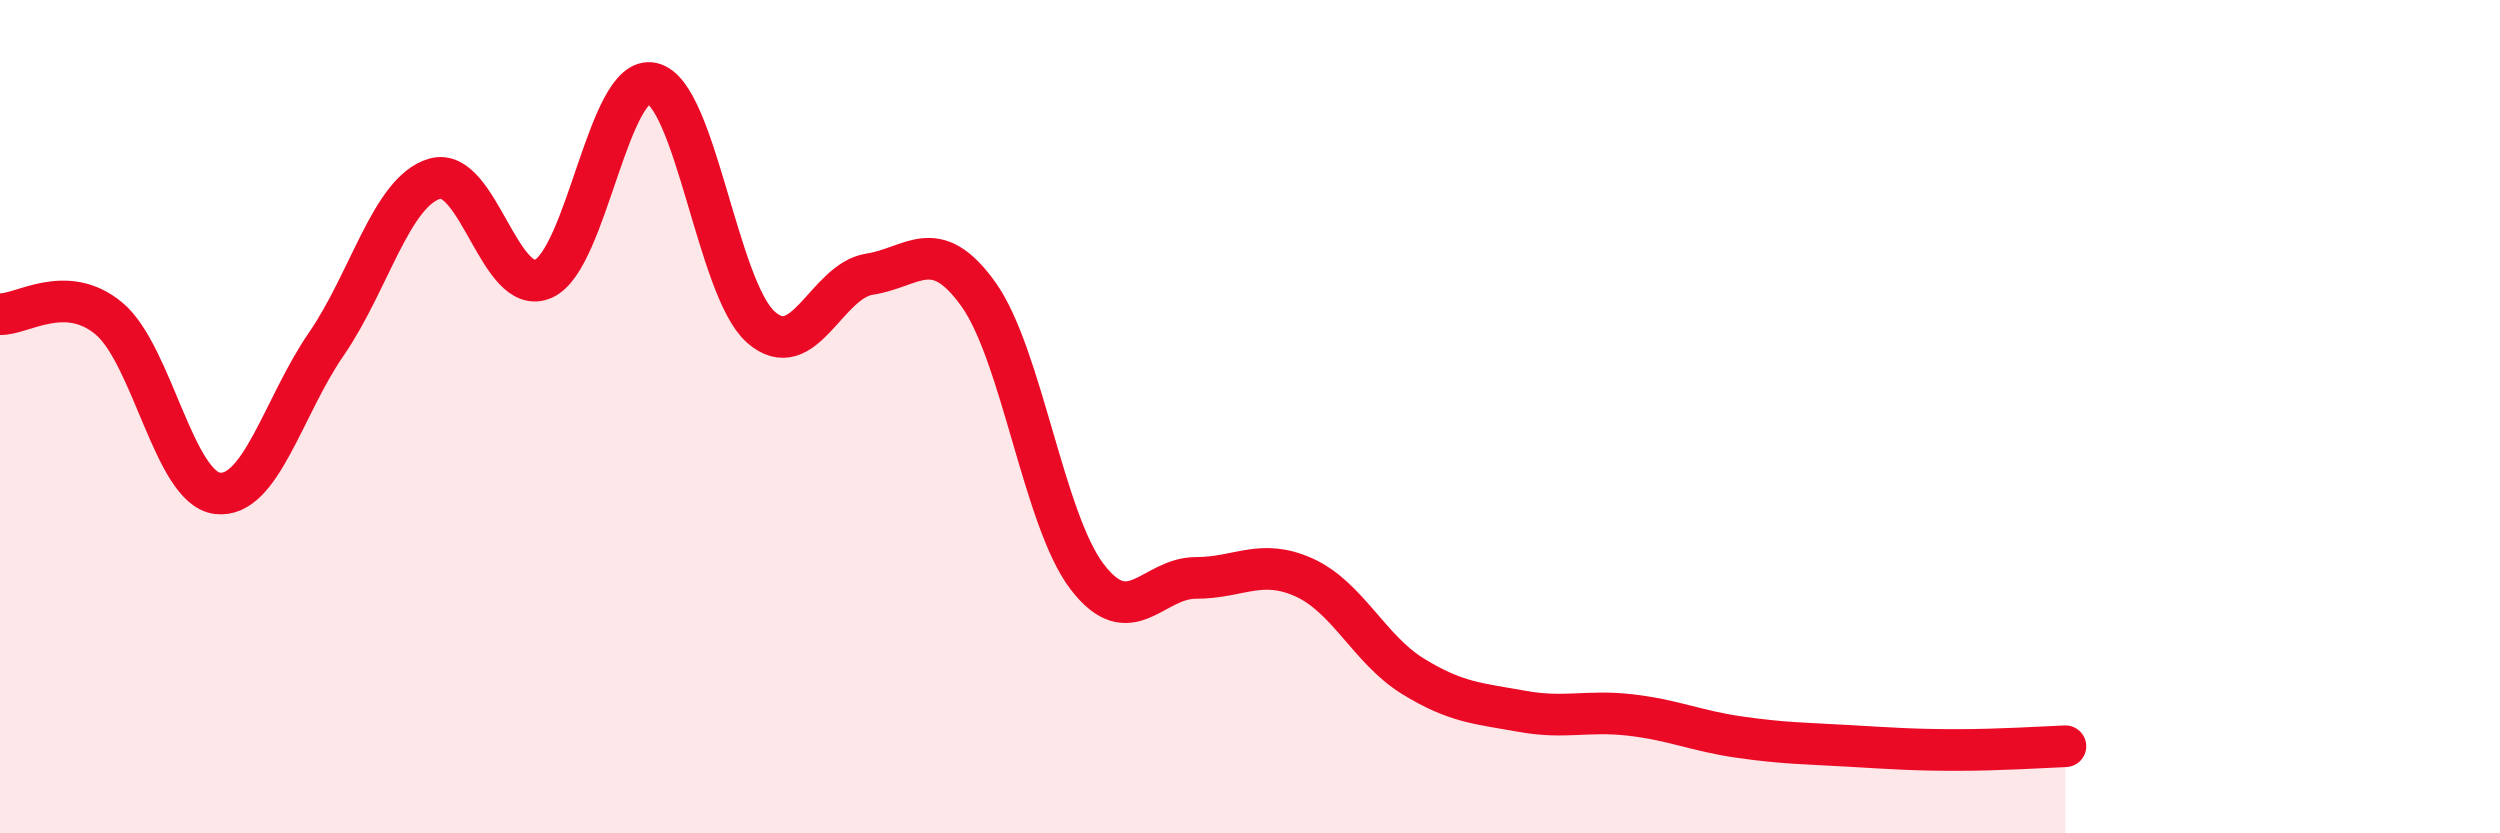
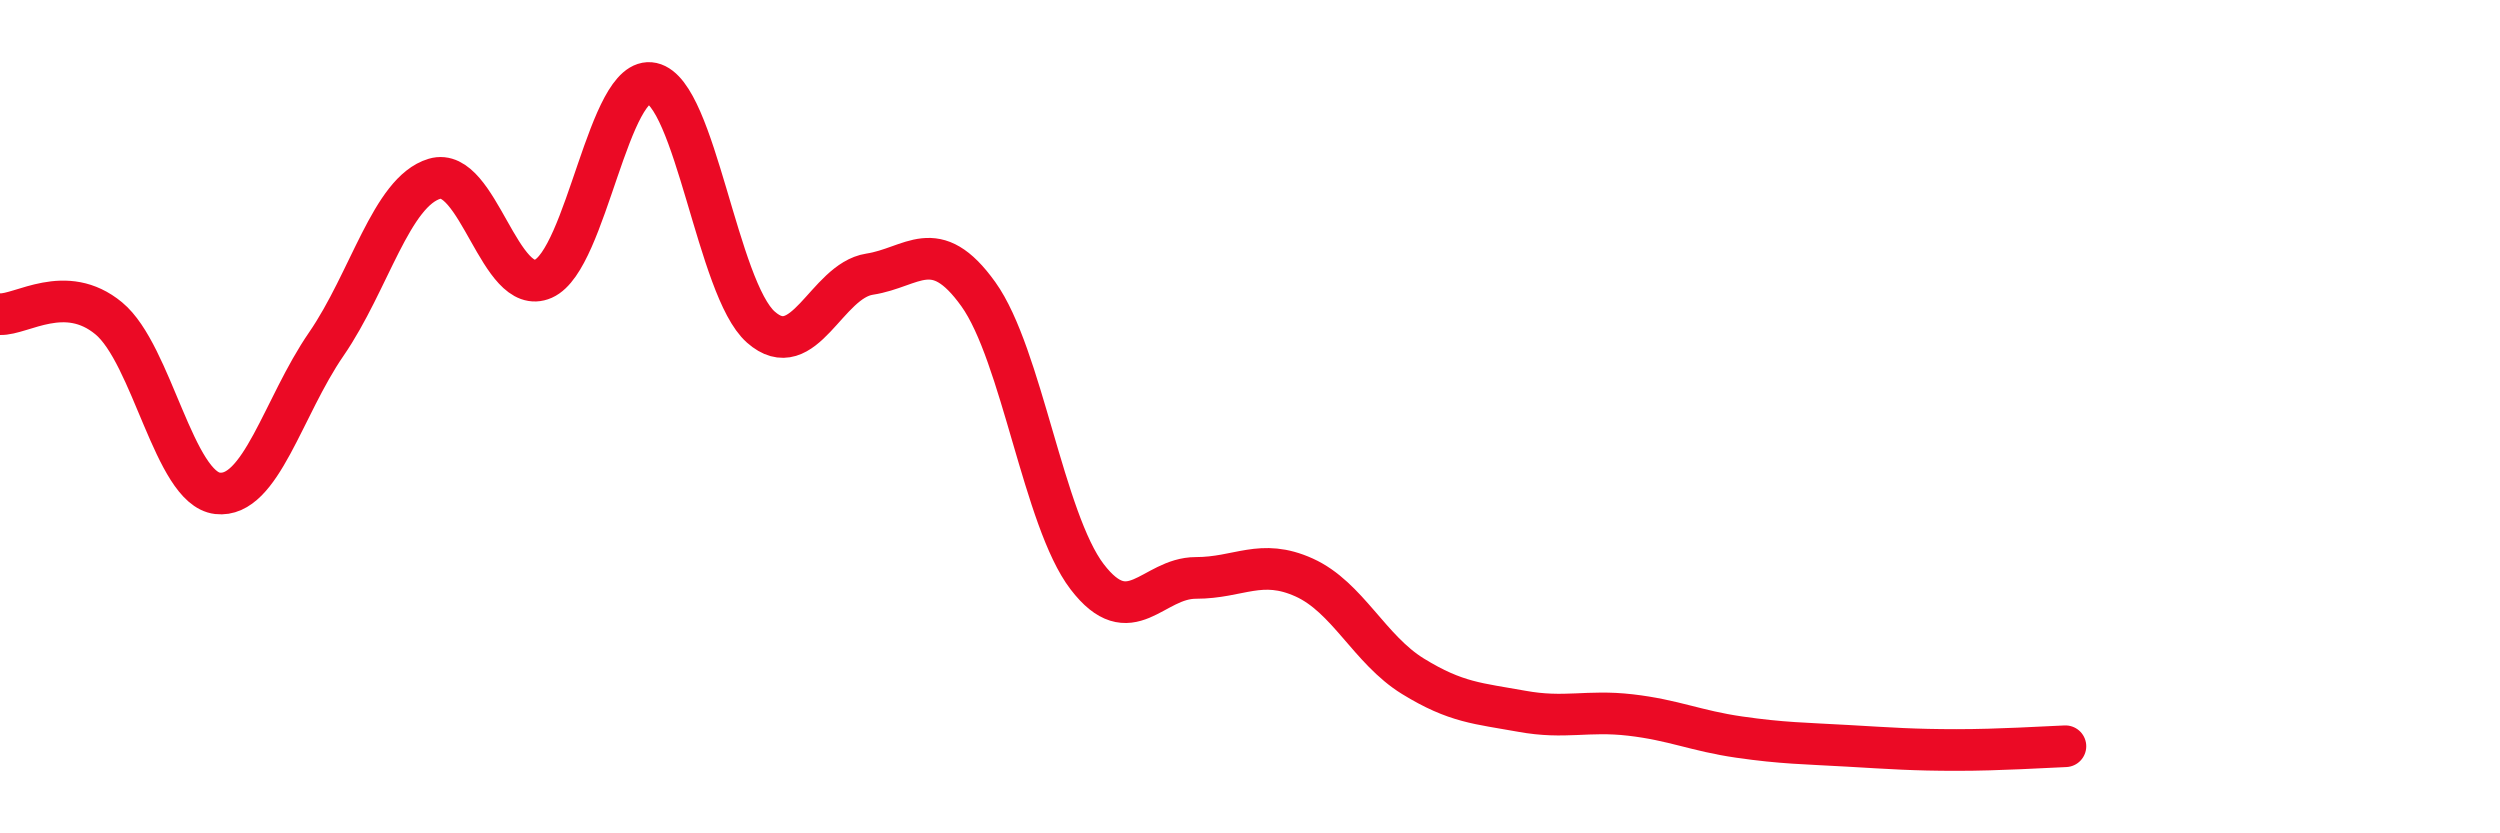
<svg xmlns="http://www.w3.org/2000/svg" width="60" height="20" viewBox="0 0 60 20">
-   <path d="M 0,7.54 C 0.52,7.56 1.57,6.78 2.61,7.64 C 3.65,8.5 4.18,11.72 5.22,11.84 C 6.26,11.96 6.79,9.77 7.83,8.26 C 8.87,6.75 9.39,4.6 10.43,4.29 C 11.47,3.98 12,7.15 13.04,6.69 C 14.08,6.23 14.61,1.77 15.65,2 C 16.69,2.23 17.22,6.93 18.26,7.85 C 19.3,8.77 19.83,6.74 20.87,6.58 C 21.91,6.42 22.44,5.61 23.48,7.06 C 24.52,8.51 25.05,12.48 26.09,13.84 C 27.13,15.2 27.66,13.87 28.7,13.87 C 29.74,13.87 30.26,13.39 31.3,13.86 C 32.34,14.33 32.87,15.59 33.91,16.23 C 34.95,16.87 35.48,16.88 36.52,17.07 C 37.56,17.26 38.09,17.04 39.13,17.16 C 40.17,17.28 40.7,17.54 41.74,17.69 C 42.78,17.84 43.31,17.84 44.35,17.9 C 45.39,17.96 45.92,18 46.96,18 C 48,18 49.05,17.93 49.57,17.91L49.57 20L0 20Z" fill="#EB0A25" opacity="0.1" stroke-linecap="round" stroke-linejoin="round" />
  <path d="M 0,7.54 C 0.52,7.56 1.57,6.78 2.61,7.64 C 3.65,8.5 4.18,11.72 5.22,11.84 C 6.26,11.96 6.79,9.77 7.83,8.26 C 8.87,6.75 9.39,4.6 10.43,4.29 C 11.47,3.98 12,7.15 13.04,6.69 C 14.08,6.23 14.61,1.77 15.65,2 C 16.69,2.23 17.22,6.93 18.26,7.85 C 19.3,8.77 19.83,6.74 20.87,6.58 C 21.91,6.42 22.44,5.61 23.48,7.06 C 24.52,8.51 25.05,12.48 26.09,13.84 C 27.13,15.2 27.66,13.87 28.7,13.87 C 29.74,13.87 30.26,13.39 31.3,13.86 C 32.34,14.33 32.87,15.59 33.91,16.23 C 34.95,16.87 35.48,16.88 36.52,17.07 C 37.56,17.26 38.09,17.04 39.13,17.16 C 40.17,17.28 40.7,17.54 41.74,17.69 C 42.78,17.84 43.31,17.84 44.35,17.9 C 45.39,17.96 45.92,18 46.96,18 C 48,18 49.05,17.93 49.57,17.91" stroke="#EB0A25" stroke-width="1" fill="none" stroke-linecap="round" stroke-linejoin="round" />
</svg>